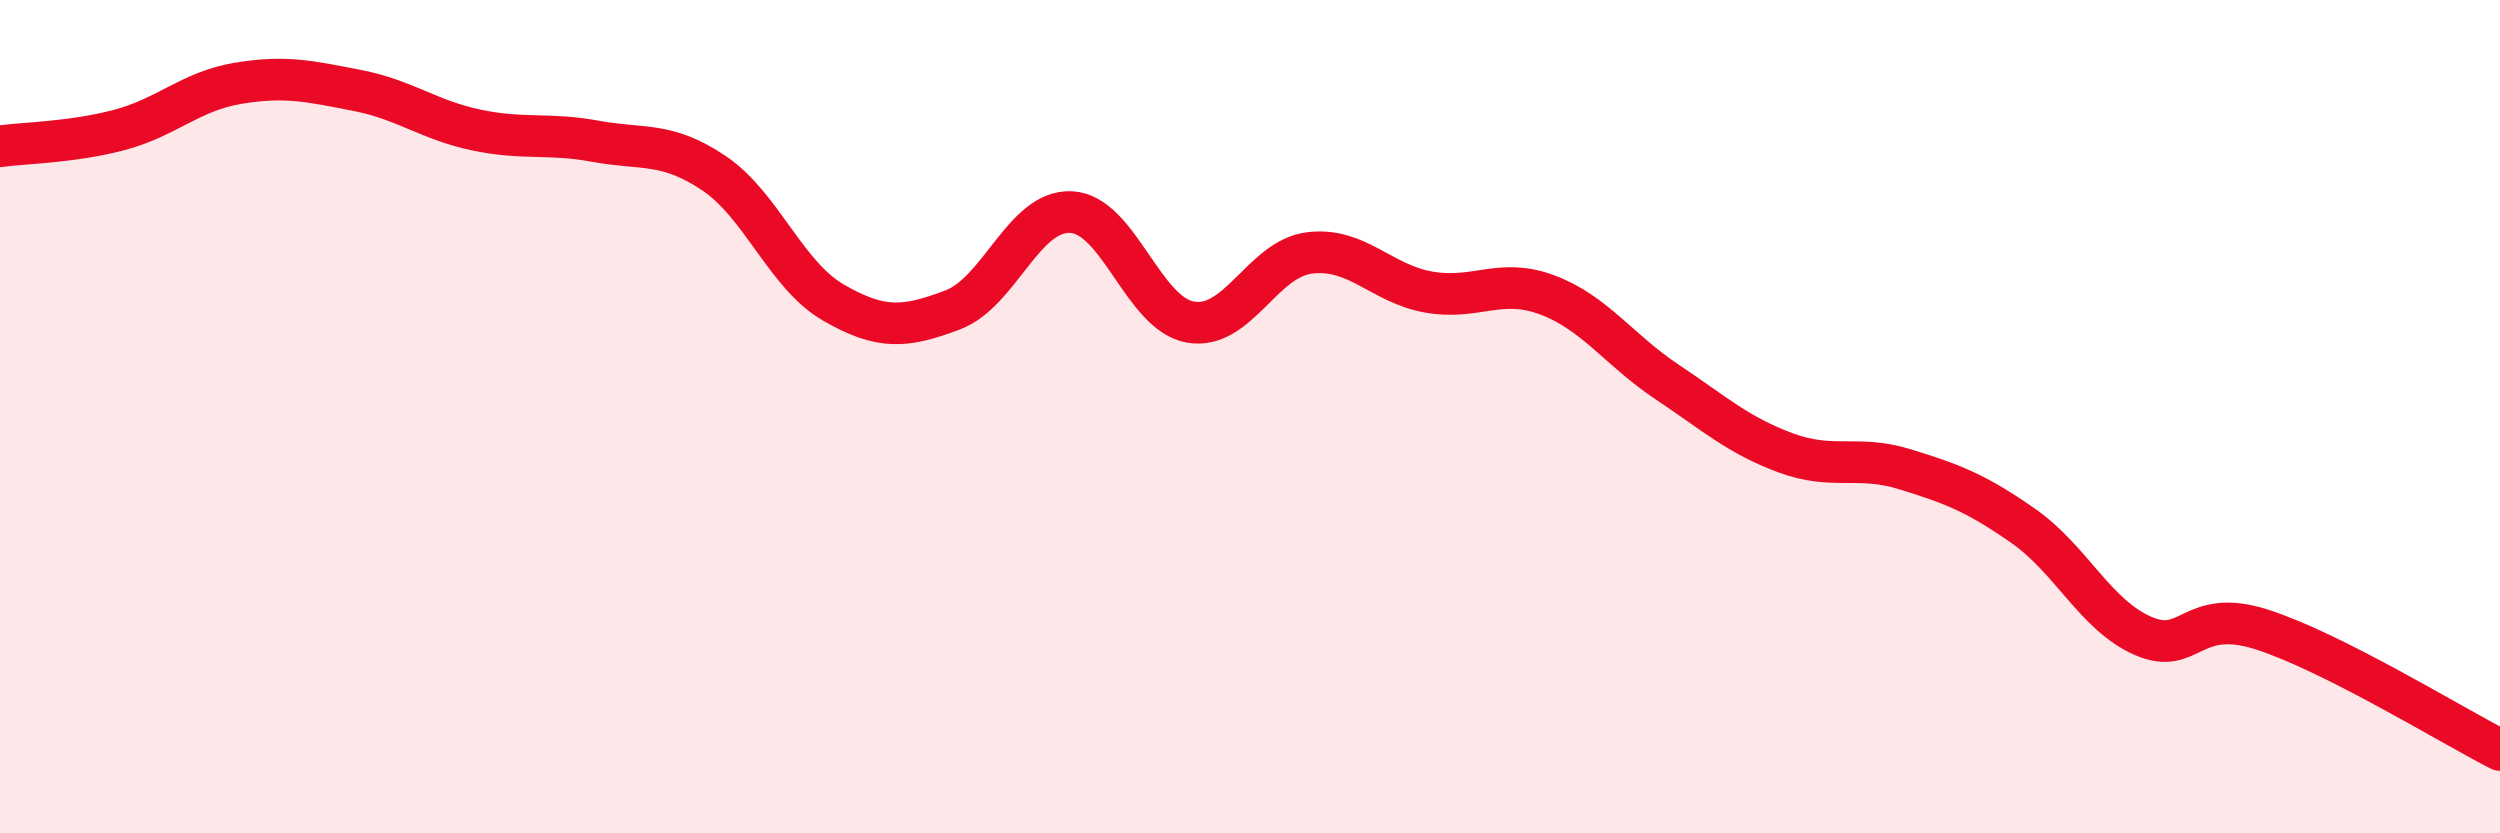
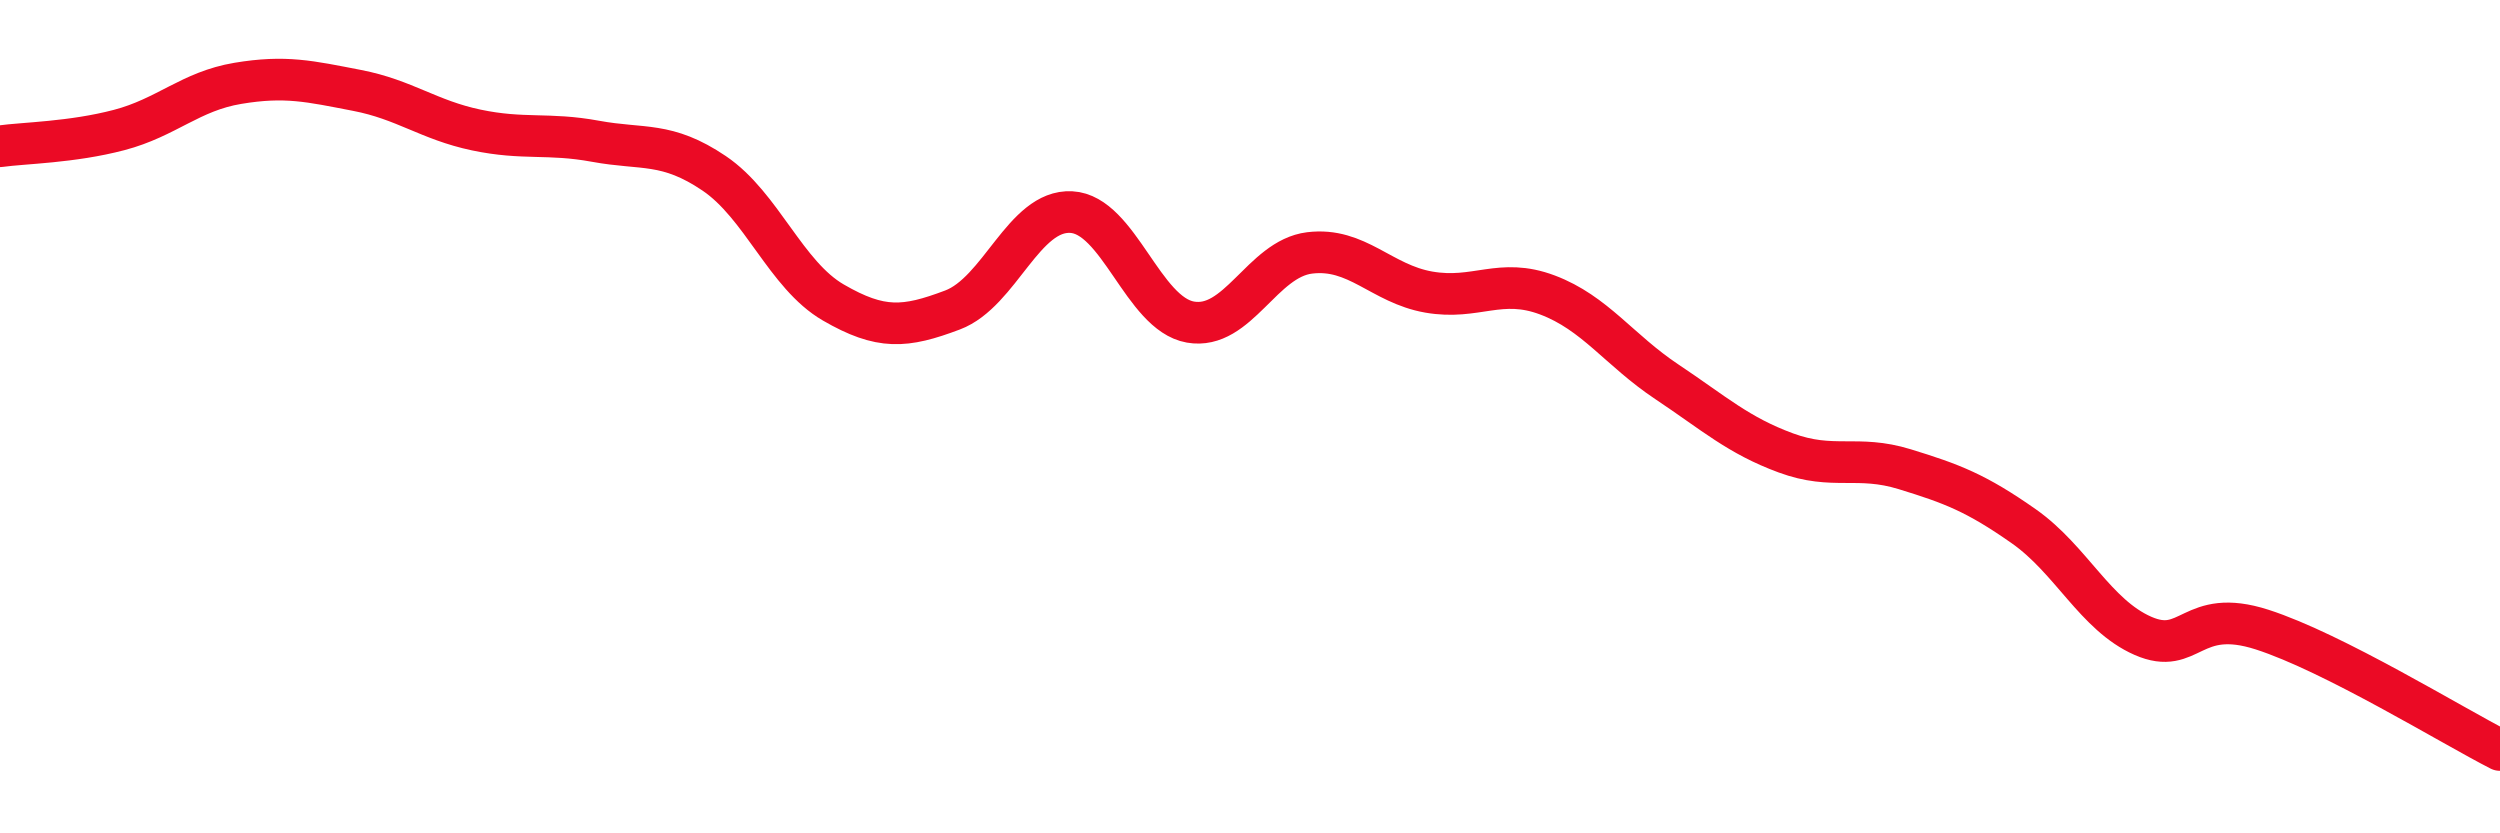
<svg xmlns="http://www.w3.org/2000/svg" width="60" height="20" viewBox="0 0 60 20">
-   <path d="M 0,3.51 C 0.57,3.43 1.72,3.42 2.86,3.12 C 4,2.82 4.57,2.19 5.71,2 C 6.85,1.81 7.43,1.95 8.57,2.17 C 9.71,2.39 10.29,2.88 11.43,3.12 C 12.57,3.36 13.15,3.18 14.29,3.39 C 15.43,3.6 16,3.39 17.14,4.16 C 18.28,4.93 18.86,6.6 20,7.26 C 21.14,7.92 21.72,7.87 22.86,7.44 C 24,7.01 24.57,5.03 25.71,5.09 C 26.85,5.15 27.43,7.53 28.57,7.73 C 29.71,7.93 30.29,6.21 31.43,6.07 C 32.57,5.93 33.15,6.81 34.29,7.01 C 35.43,7.21 36,6.65 37.14,7.08 C 38.28,7.51 38.86,8.4 40,9.16 C 41.14,9.92 41.72,10.45 42.86,10.87 C 44,11.29 44.57,10.91 45.71,11.26 C 46.85,11.61 47.43,11.83 48.57,12.63 C 49.71,13.43 50.29,14.76 51.43,15.26 C 52.57,15.76 52.58,14.56 54.29,15.11 C 56,15.66 58.86,17.42 60,18L60 20L0 20Z" fill="#EB0A25" opacity="0.1" stroke-linecap="round" stroke-linejoin="round" />
  <path d="M 0,3.51 C 0.57,3.43 1.72,3.42 2.86,3.12 C 4,2.82 4.57,2.19 5.71,2 C 6.85,1.81 7.43,1.95 8.57,2.17 C 9.71,2.39 10.29,2.88 11.43,3.12 C 12.57,3.36 13.15,3.18 14.29,3.39 C 15.43,3.6 16,3.39 17.14,4.16 C 18.28,4.93 18.86,6.6 20,7.26 C 21.14,7.92 21.72,7.87 22.86,7.44 C 24,7.01 24.57,5.03 25.71,5.09 C 26.85,5.15 27.43,7.53 28.57,7.73 C 29.71,7.93 30.29,6.21 31.43,6.07 C 32.57,5.93 33.15,6.81 34.29,7.01 C 35.43,7.21 36,6.65 37.14,7.08 C 38.28,7.51 38.86,8.4 40,9.16 C 41.14,9.92 41.72,10.45 42.86,10.87 C 44,11.29 44.57,10.91 45.71,11.26 C 46.85,11.61 47.43,11.83 48.57,12.63 C 49.71,13.43 50.29,14.76 51.43,15.26 C 52.57,15.76 52.58,14.56 54.29,15.11 C 56,15.66 58.86,17.42 60,18" stroke="#EB0A25" stroke-width="1" fill="none" stroke-linecap="round" stroke-linejoin="round" />
</svg>